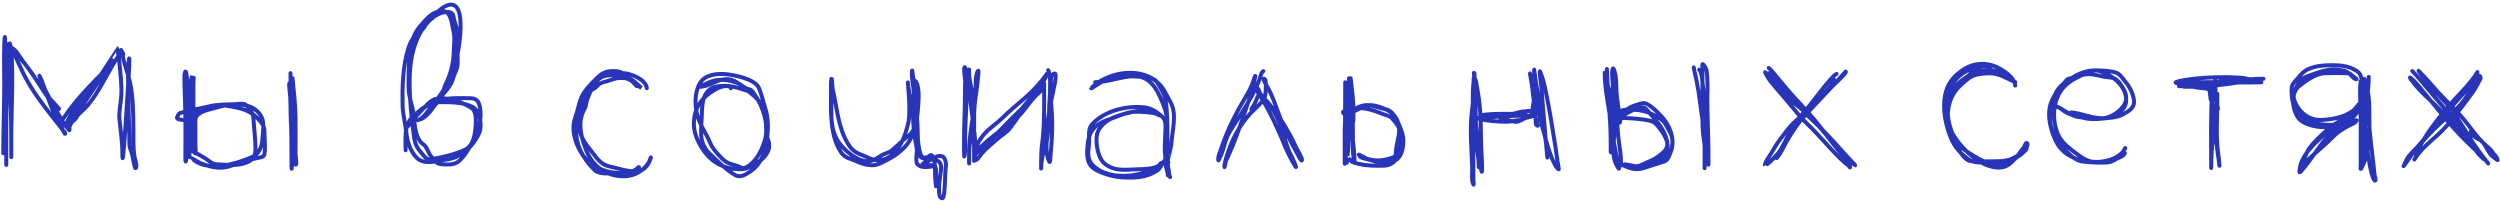
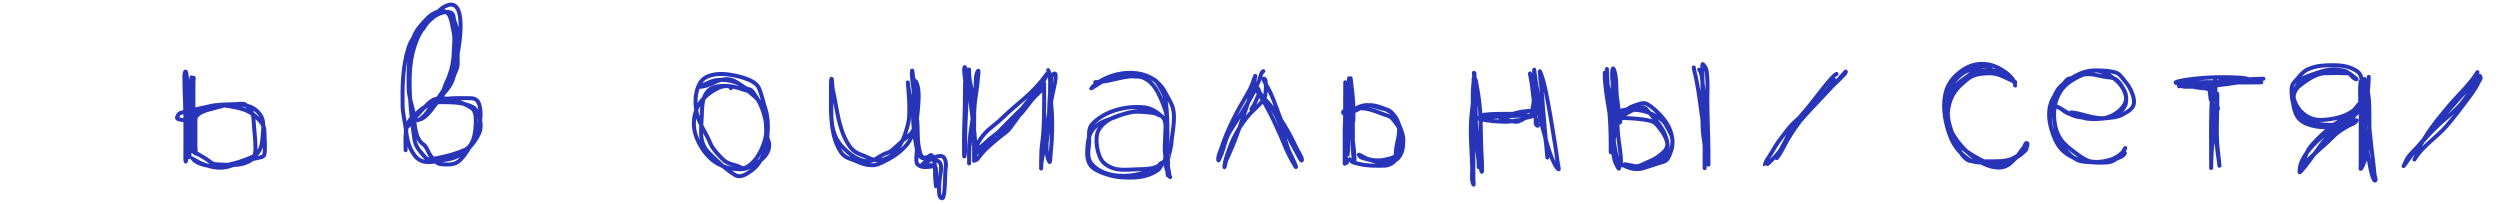
<svg xmlns="http://www.w3.org/2000/svg" width="626" height="51" viewBox="0 0 626 51" fill="none">
-   <path d="M0.818 38.37C0.818 32.37 1.069 26.382 1.069 20.382C1.069 17.317 0.951 14.229 1.069 11.165C1.434 1.684 1.57 30.136 1.57 39.623C1.57 39.632 1.57 42.341 1.57 40.849C1.57 38.296 1.57 35.744 1.57 33.191C1.57 28.003 1.701 22.975 2.211 17.82C2.415 15.75 2.624 13.179 1.835 11.207C1.673 10.803 1.996 12.06 2.071 12.488C2.336 13.995 2.298 15.49 2.378 17.013C2.72 23.516 2.823 30.103 2.823 36.616C2.823 37.289 2.823 37.962 2.823 38.635C2.823 38.777 2.823 39.447 2.823 39.345C2.823 37.8 2.823 36.254 2.823 34.709C2.823 27.317 3.377 19.711 2.809 12.335C2.8 12.209 2.54 10.697 2.378 10.859C1.91 11.326 5.181 14.736 5.524 15.133C8.142 18.164 9.966 21.672 12.514 24.726C12.569 24.792 15.772 28.174 14.616 27.204C11.844 24.879 10.166 21.468 8.142 18.544C7.13 17.082 5.977 15.742 4.995 14.256C4.528 13.549 4.028 12.735 3.325 12.223C2.822 11.858 3.067 12.392 3.185 12.641C4.109 14.591 4.956 16.584 5.914 18.516C7.978 22.682 10.967 26.517 13.85 30.156C14.457 30.922 15.08 31.681 15.66 32.467C15.894 32.784 16.329 33.836 16.329 33.442C16.329 33.224 15.914 32.807 15.813 32.662C14.806 31.202 14.035 29.617 13.349 27.984C12.279 25.438 11.455 22.797 10.467 20.229C10.268 19.712 9.493 18.07 10.063 19.602C11.332 23.01 13.382 26.216 15.089 29.418C15.639 30.449 16.364 31.407 17.08 32.328C17.677 33.095 17.223 32.147 17.47 31.548C18.337 29.449 20.678 27.933 22.093 26.216C25.361 22.246 27.195 17.371 30.21 13.226C30.544 12.766 29.703 14.275 29.583 14.423C28.317 15.985 26.61 17.377 25.184 18.795C21.843 22.116 18.807 25.35 16.148 29.251C15.882 29.64 14.945 30.428 15.41 31.047C16.183 32.078 16.499 30.999 16.955 30.184C18.783 26.913 20.467 23.651 23.123 20.967C24.399 19.677 25.784 18.511 27.147 17.319C27.729 16.809 28.445 14.537 27.968 15.147C27.417 15.852 27.11 16.773 26.659 17.542C25.529 19.471 24.136 21.233 22.886 23.083C21.958 24.456 21.032 25.848 20.185 27.274C19.707 28.079 19.398 29.366 18.668 29.989C18.235 30.357 16.781 31.703 17.512 30.267C18.116 29.081 29.096 11.949 29.138 11.973C29.587 12.222 29.841 15.086 29.89 15.62C30.154 18.534 30.575 21.518 30.335 24.447C30.186 26.271 29.733 28.121 29.917 29.961C30.194 32.731 30.641 35.41 30.641 38.203C30.641 45.262 31.909 24.141 32.34 17.096C32.353 16.875 32.47 13.464 32.27 15.022C31.89 17.992 32.145 21.109 32.145 24.099C32.145 28.032 32.396 31.957 32.396 35.892C32.396 36.652 32.561 37.185 32.841 37.869C33.369 39.158 33.725 43.191 34.108 41.851C34.3 41.181 33.759 39.813 33.663 39.164C33.31 36.787 33.418 34.388 33.398 31.994C33.367 28.212 33.346 24.138 32.507 20.424C32.005 18.2 31.078 16.088 30.697 13.838C30.463 12.454 29.823 11.778 30.892 13.56" stroke="#2835B8" stroke-linecap="round" />
  <path d="M47.432 20.326C47.432 25.366 47.432 30.406 47.432 35.447C47.432 36.653 47.432 37.86 47.432 39.066C47.432 40.477 47.423 36.245 47.446 34.834C47.528 29.913 47.934 25.012 47.934 20.09C47.934 16.459 48.184 27.347 48.184 30.977C48.184 33.191 48.184 35.405 48.184 37.618C48.184 38.389 47.836 35.837 47.794 35.669C46.41 30.049 47.537 24.133 46.667 18.474C46.484 17.287 46.187 18.212 46.179 18.962C46.149 22.172 46.372 25.373 46.416 28.582C46.456 31.464 46.43 34.347 46.43 37.229C46.43 37.848 46.306 42.301 46.681 39.568C47.45 33.952 46.604 28.024 47.808 22.484C47.98 21.697 48.26 20.929 48.379 20.131C48.612 18.579 48.435 19.984 48.435 20.758C48.435 25.241 48.435 29.724 48.435 34.207C48.435 35.465 48.29 36.77 48.686 37.98C49.17 39.464 48.936 36.728 48.936 36.393C48.936 34.269 48.903 32.141 48.936 30.017C48.947 29.329 49.203 29.004 49.73 28.582C50.759 27.759 52.199 27.466 53.447 27.148C55.01 26.75 56.617 26.169 58.237 26.104C61.135 25.988 64.19 26.602 65.546 29.418C66.25 30.879 65.788 33.6 65.672 35.14C65.55 36.756 64.884 38.516 63.305 39.234C59.424 40.998 52.534 43.031 48.658 40.18C46.629 38.689 49.529 40.604 50.468 40.96C53.197 41.995 55.434 42.464 58.237 41.378C60.374 40.549 62.466 39.961 64.711 39.512C65.099 39.434 66.051 39.301 66.173 38.76C66.527 37.186 66.228 35.272 66.228 33.664C66.228 32.299 66.204 31.657 65.31 30.546C62.815 27.445 60.45 27.087 56.538 26.452C55.368 26.262 54.002 26.222 52.849 26.522C50.291 27.187 47.504 27.541 45.01 28.346C44.749 28.43 44.441 29.091 44.328 29.362C44.108 29.889 45.345 29.961 45.678 30.044C46.436 30.234 47.787 29.094 48.407 28.736C49.795 27.935 51.19 27.2 52.723 26.703C54.596 26.096 56.805 26.166 58.752 26.104C59.295 26.087 60.976 25.788 61.467 26.202C62.525 27.093 63.397 28.247 63.472 29.71C63.6 32.227 63.973 34.68 63.973 37.201C63.973 39.483 63.15 40.294 60.938 40.96C58.866 41.584 56.129 41.206 54.004 41.127C53.115 41.094 52.218 40.167 51.512 39.721C50.434 39.039 49.314 38.434 48.184 37.869" stroke="#2835B8" stroke-linecap="round" />
-   <path d="M72.744 18.321C72.744 25.65 72.995 32.939 72.995 40.264C72.995 40.784 72.995 41.303 72.995 41.823C72.995 43.964 73.417 37.559 73.482 35.419C73.592 31.809 73.496 28.186 73.496 24.573C73.496 23.483 73.323 22.608 72.939 21.579C71.941 18.904 72.659 23.703 72.689 24.364C72.821 27.284 72.673 30.199 73.051 33.108C73.275 34.835 73.747 36.449 73.747 38.203C73.747 38.767 73.423 40.692 73.872 41.141C74.513 41.782 73.997 39.332 73.997 38.426C73.997 35.401 74.039 32.373 73.997 29.348C73.953 26.128 73.566 22.779 73.246 19.574" stroke="#2835B8" stroke-linecap="round" />
  <path d="M104.572 30.1C106.28 29.634 107.251 27.458 108.318 26.258C110.832 23.429 112.478 20.343 113.79 16.776C114.65 14.436 117.56 -0.516 112.091 1.308C110.561 1.817 109.522 3.097 108.415 4.203C106.637 5.982 105.312 7.687 104.35 10.023C102.944 13.438 102.568 16.994 102.568 20.646C102.568 25.306 103.062 29.692 103.681 34.291C103.938 36.194 104.42 37.052 105.686 38.482C106.581 39.492 106.783 40.081 108.192 39.832C110.892 39.356 113.904 38.664 116.421 37.507C118.515 36.545 118.978 33.634 119.094 31.492C119.172 30.06 119.355 27.787 117.911 26.94C115.555 25.559 113.508 24.735 110.754 24.601C108.383 24.485 107.481 25.627 105.839 27.343C104.852 28.375 103.9 29.462 102.985 30.56C102.868 30.701 102.063 31.943 102.108 31.534C102.221 30.516 103.455 29.472 104.071 28.736C105.257 27.319 106.64 26.543 108.29 25.742C111.18 24.34 114.518 24.587 117.688 24.587C119.445 24.587 119.986 25.484 120.236 27.232C120.756 30.87 119.076 34.477 117.201 37.493C116.567 38.512 115.661 39.796 114.681 40.515C113.529 41.359 111.831 41.222 110.476 41.113C109.183 41.01 108.708 39.973 107.956 39.136C107.188 38.283 106.954 36.77 105.951 36.101C103.842 34.695 103.835 30.69 103.556 28.555C103.266 26.331 102.317 24.255 102.317 21.983C102.317 20.621 102.265 19.25 102.331 17.89C102.53 13.816 102.477 9.62 105.324 6.417C106.927 4.614 108.302 2.783 110.824 2.783C113.041 2.783 113.102 6.102 113.539 7.74C113.985 9.411 113.638 11.723 113.595 13.448C113.531 15.989 112.777 18.703 111.645 20.967C111.059 22.139 110.958 24.007 110.086 24.977C108.794 26.412 107.662 27.826 106.132 29.042C105.376 29.643 105.08 30.2 106.132 29.432C107.617 28.347 108.553 26.788 109.585 25.311C110.98 23.312 112.917 21.869 113.539 19.38C113.824 18.239 114.597 17.258 114.597 16.066C114.597 13.885 114.597 11.703 114.597 9.522C114.597 8.285 114.536 7.5 114.151 6.348C113.931 5.686 113.647 5.018 113.595 4.343C113.403 1.857 109.538 3.385 108.582 4.259C108.016 4.777 107.287 5.287 106.8 5.874C106.327 6.445 106.288 7.049 105.575 7.517C103.91 8.61 102.904 10.035 102.261 12.056C100.821 16.582 100.716 21.798 100.813 26.536C100.854 28.494 101.405 30.437 101.621 32.384C101.897 34.868 102.38 37.108 103.96 39.094C105.958 41.606 109.35 40.252 111.924 39.93C115.577 39.473 118.659 36.438 120.055 33.163C120.791 31.436 120.156 27.739 118.356 26.787C116.61 25.862 114.029 25.589 112.063 25.589C110.72 25.589 109.477 25.454 108.22 25.895C106.616 26.459 104.714 27.957 103.459 29.098C101.093 31.248 101.565 34.679 101.565 37.619" stroke="#2835B8" stroke-linecap="round" />
-   <path d="M161.963 22.081C161.777 20.042 158.439 18.616 156.644 18.377C154.163 18.046 150.161 18.452 148.736 20.828C147.096 23.561 145.418 26.36 144.977 29.627C144.551 32.773 145.838 35.092 147.789 37.479C149.461 39.525 150.273 41.244 152.857 41.74C155.226 42.194 159.803 44.096 161.768 41.768C162.33 41.101 162.648 40.523 162.909 39.679C163.225 38.663 162.573 40.466 162.492 40.598C161.102 42.87 158.826 44.108 156.199 44.135C151.79 44.179 148.255 41.553 146.675 37.368C145.469 34.17 144.487 30.418 146.425 27.148C146.795 26.524 146.734 25.782 146.982 25.088C147.439 23.807 147.948 22.535 148.68 21.384C150.053 19.228 151.007 18.823 153.581 18.823C155.763 18.823 157.925 19.345 159.457 20.967C159.762 21.291 160.725 22.032 160.71 22.025C159.287 21.392 158.082 19.738 156.449 19.574C154.878 19.417 154.26 19.546 152.829 20.076C152.046 20.366 150.263 20.654 149.738 21.329C149.365 21.809 148.532 22.448 147.928 22.582C147.556 22.665 147.142 23.781 146.731 24.085C146.351 24.367 146.077 24.669 145.868 25.088C144.445 27.933 143.877 31.902 144.475 35.029C145.015 37.847 146.838 40.613 148.875 42.575C150.022 43.679 152.234 43.398 153.692 43.383C155.777 43.36 158.14 43.666 159.596 42.13C160.074 41.625 160.236 41.688 159.596 42.185C158.637 42.931 157.412 43.383 156.199 43.383C150.901 43.383 146.561 41.386 144.475 36.171C143.643 34.09 143.226 31.656 144.03 29.488C144.617 27.905 144.878 26.211 145.478 24.642C146.184 22.796 148.007 20.985 149.376 19.63C151.013 18.01 152.082 17.724 154.249 17.82C156.387 17.915 158.049 20.172 159.457 21.579" stroke="#2835B8" stroke-linecap="round" />
  <path d="M183.014 22.081C182.909 21.132 179.809 21.585 179.311 21.691C175.864 22.424 175.802 26.177 175.733 28.875C175.642 32.4 174.812 35.571 177.529 38.287C179.47 40.228 181.749 42.468 184.114 43.856C185.459 44.645 187.014 43.535 188.096 42.77C190.883 40.799 191.841 37.355 192.148 34.152C192.37 31.835 192.368 29.35 191.619 27.121C191.071 25.489 190.711 23.485 189.976 21.941C188.941 19.768 184.07 18.842 182.012 18.6C179.717 18.33 176.434 18.617 175.19 20.939C173.993 23.172 173.948 25.962 174.494 28.402C175.11 31.158 176.812 33.284 177.849 35.837C178.422 37.248 179.832 38.724 180.926 39.818C182.428 41.32 183.851 41.039 185.618 41.99C186.823 42.639 188.934 40.307 189.53 39.429C190.409 38.134 190.91 36.987 191.41 35.488C192.742 31.493 191.085 26.519 188.667 23.222C188.316 22.743 188.081 22.416 187.47 22.331C186.553 22.205 185.667 21.208 184.797 20.841C183.11 20.131 180.858 19.766 179.032 20.131C177.919 20.354 176.934 20.968 175.872 21.343C174.024 21.995 175.989 21.718 176.86 21.44C178.729 20.844 180.003 19.825 182.012 19.825C183.764 19.825 185.151 21.024 186.439 22.081C188.164 23.494 189.797 24.579 190.937 26.605C192.382 29.175 191.291 32.368 192.343 35.057C193.302 37.507 191.471 39.7 189.419 40.849C188.124 41.574 187.019 42.38 185.521 42.38C183.454 42.38 181.704 42.026 179.868 41.072C176.626 39.386 173.742 34.696 173.742 31.103C173.742 26.806 175.91 24.078 179.645 22.136C182.353 20.728 184.885 22.172 187.525 22.832" stroke="#2835B8" stroke-linecap="round" />
  <path d="M208.326 20.076C208.326 25.965 207.212 33.017 210.582 38.12C211.604 39.667 212.954 39.665 214.675 40.473C215.922 41.058 217.094 41.378 218.476 41.378C219.88 41.378 221.692 40.287 222.917 39.623C224.351 38.848 225.459 37.922 226.621 36.727C229.958 33.298 229.378 27.386 229.378 23.055C229.378 21.61 228.994 20.834 228.682 19.491C228.547 18.913 228.429 17.145 228.375 17.736C228.208 19.582 228.726 21.617 228.877 23.459C229.025 25.279 229.171 27.236 229.503 29.028C230.001 31.715 229.544 34.48 230.13 37.117C230.434 38.487 230.555 39.956 232.329 39.317C232.715 39.178 233.085 38.403 233.513 39.164C234.223 40.426 234.139 42.453 234.139 43.856C234.139 44.484 234.39 47.012 234.39 46.641C234.39 45.453 234.39 44.264 234.39 43.076C234.39 42.345 234.426 41.506 233.457 41.392C231.891 41.208 229.542 41.55 232.162 40.459C233.344 39.967 234.481 38.769 235.894 39.122C236.7 39.324 236.987 41.043 236.84 41.74C236.561 43.069 236.736 49.516 235.991 49.634C234.331 49.896 235.549 43.403 235.629 42.561C235.871 40.025 234.489 40.004 232.274 39.874C230.333 39.76 229.844 38.802 229.517 37.034C229.019 34.338 228.626 31.605 228.626 28.861C228.626 26.181 227.663 23.868 227.387 21.245C227.067 18.208 228.126 27.415 227.512 30.406C226.691 34.407 224.5 40.261 219.604 40.125C218.391 40.091 217.099 39.272 215.984 38.872C214.213 38.236 213.292 37.577 212.308 35.962C209.89 31.99 209.59 27.085 208.577 22.637C208.374 21.747 208.422 20.944 208.312 20.062C208.171 18.932 208.076 20.733 208.076 20.953C208.076 21.955 208.076 22.958 208.076 23.96C208.076 27.729 207.768 32.532 210.08 35.711C211.571 37.761 214.466 40.276 217.153 40.375C218.62 40.43 219.56 39.599 220.759 38.886C221.629 38.369 222.587 38.263 223.377 37.605C224.361 36.785 225.263 35.894 226.217 35.043C227.168 34.195 228.032 33.797 228.682 32.606C229.477 31.148 229.696 29.221 229.823 27.594C229.975 25.659 230.358 22.18 229.378 20.465C228.896 19.623 228.877 22.363 228.877 23.334C228.877 25.732 228.522 28.509 228.932 30.88C229.003 31.29 229.351 31.382 229.489 31.757C229.789 32.572 229.628 33.611 229.628 34.458C229.628 35.349 229.628 36.24 229.628 37.131C229.628 37.812 229.2 40.533 229.684 41.072C230.834 42.349 232.751 41.628 234.139 41.628" stroke="#2835B8" stroke-linecap="round" />
  <path d="M241.658 20.577C241.658 24.626 241.565 28.642 241.421 32.676C241.356 34.505 241.407 36.344 241.407 38.175C241.407 38.329 241.443 39.388 241.463 39.289C241.832 37.445 241.64 35.447 241.672 33.581C241.742 29.542 242.212 25.421 241.853 21.384C241.741 20.123 241.435 18.773 241.435 17.514C241.435 14.087 243.506 24.129 243.649 27.552C243.786 30.83 243.077 33.824 242.716 37.034C242.625 37.844 242.66 38.67 242.66 39.484C242.66 39.606 242.66 41.571 242.66 40.765C242.66 37.77 242.727 34.789 243.217 31.827C243.664 29.131 243.918 26.442 244.276 23.737C244.49 22.113 243.99 19.206 244.86 17.792C245.191 17.255 244.905 19.056 244.86 19.686C244.708 21.852 244.29 23.987 244.067 26.146C243.779 28.93 243.914 31.76 243.914 34.556C243.914 36.407 243.914 41.963 243.914 40.111C243.914 37.275 243.914 34.44 243.914 31.604C243.914 28.478 244.123 25.218 243.301 22.164C242.895 20.655 242.66 19.576 242.66 17.973C242.66 15.97 242.658 19.925 242.66 20.131C242.707 24.645 243.511 29.091 244.025 33.567C244.232 35.37 244.164 37.184 244.164 38.997C244.164 41.055 244.739 39.761 245.751 38.538C246.998 37.032 248.367 36.023 249.789 34.751C250.853 33.799 252.022 33.251 252.936 32.049C255.176 29.104 257.196 25.977 259.187 22.86C259.396 22.534 262.222 18.585 261.345 19.992C259.458 23.021 256.882 25.817 254.718 28.666C253.854 29.803 253.065 31.12 251.919 31.98C250.598 32.971 249.144 33.877 247.784 34.862C246.604 35.717 245.65 37.163 244.61 38.203C243.207 39.606 247.581 35.569 248.954 34.138C251.742 31.232 254.586 28.365 257.53 25.617C258.847 24.388 259.614 22.945 260.649 21.496C261.267 20.631 262.651 17.757 262.041 18.628C260.495 20.837 258.488 22.955 256.444 24.698C254.579 26.289 252.68 27.879 250.931 29.599C249.533 30.973 247.845 32.017 246.545 33.469C245.905 34.185 244.981 35.379 244.721 36.31C244.663 36.517 244.102 37.652 244.359 37.549C245.508 37.09 246.699 35.721 247.603 34.973C249.954 33.028 252.55 31.313 254.829 29.293C256.515 27.798 257.654 25.688 259.243 24.099C260.102 23.24 260.844 22.692 261.401 21.579C261.485 21.412 261.456 21.202 261.456 21.022C261.456 20.526 261.456 22.016 261.456 22.512C261.456 27.019 261.538 31.895 260.9 36.365C260.633 38.232 260.705 43.904 260.705 42.018C260.705 40.024 261.38 37.978 261.582 35.99C262.111 30.775 263.064 25.849 264.158 20.744C264.269 20.222 264.417 19.082 264.297 18.6C264.144 17.989 263.226 18.933 263.211 19.324C263.115 21.824 262.793 24.32 262.723 26.828C262.653 29.373 262.734 31.801 262.264 34.305C261.939 36.04 261.865 38.939 262.765 40.515C262.963 40.861 262.982 39.742 263.016 39.345C263.2 37.188 263.404 35.037 263.447 32.871C263.506 29.926 263.404 27.108 263.016 24.197C262.747 22.178 263.32 19.292 262.459 17.57" stroke="#2835B8" stroke-linecap="round" />
  <path d="M274.238 20.577C277.589 20.577 280.809 19.073 284.151 19.073C288.646 19.073 290.363 23.671 291.669 27.232C292.366 29.131 292.282 31.419 292.282 33.414C292.282 35.55 291.781 37.623 291.781 39.721C291.781 40.145 291.601 41.139 292.031 41.461C292.034 41.463 293.255 36.841 293.284 36.254C293.441 33.116 294.799 28.666 293.159 25.715C291.886 23.424 291.334 21.72 289.275 20.159C284.827 16.79 277.379 18.153 273.486 21.83C272.113 23.127 276.673 19.642 278.512 19.212C280.138 18.833 281.575 18.828 283.218 19.073C284.693 19.293 288.766 18.986 289.72 20.577C290.598 22.04 291.529 23.354 291.836 25.06C292.101 26.53 292.193 28.095 292.268 29.599C292.403 32.307 292.282 35.045 292.282 37.758C292.282 39.132 292.282 40.505 292.282 41.879C292.282 42.687 292.112 40.266 291.906 39.484C291.441 37.717 291.781 35.467 291.781 33.637C291.781 32.086 292.197 30.305 291.001 29.195C289.857 28.133 288.256 27.081 286.657 26.898C282.136 26.381 276.541 27.694 273.416 31.186C272.348 32.38 272.803 34.281 272.72 35.739C272.605 37.752 272.012 39.493 273.43 41.127C275.965 44.048 280.821 44.428 284.318 43.759C286.044 43.428 288.091 42.921 289.595 42.018C290.025 41.76 290.515 41.405 290.723 40.932C290.927 40.467 290.276 41.363 290.138 41.461C288.932 42.318 286.522 42.358 285.07 42.38C283.223 42.409 280.961 42.727 279.166 42.255C278.084 41.97 276.988 41.413 276.243 40.626C274.734 39.033 273.98 34.496 275.101 32.551C276.854 29.508 280.503 28.734 283.719 27.984C285.276 27.621 289.201 27.451 290.472 28.903C290.611 29.062 289.76 28.617 289.748 28.61C289.145 28.282 288.332 28.223 287.66 28.151C286.215 27.997 284.408 27.859 282.954 28.123C281.539 28.38 279.858 29.128 278.484 29.613C277.502 29.96 276.532 30.266 275.63 30.769C272.797 32.349 272.377 34.694 272.247 37.688C272.168 39.496 272.41 41.276 274.071 42.325C275.759 43.391 278.705 44.263 280.698 44.385C284.056 44.591 287.012 44.553 289.873 42.645C290.886 41.97 291.954 38.313 292.533 40.626" stroke="#2835B8" stroke-linecap="round" />
  <path d="M316.341 17.82C315.766 18.075 315.532 19.552 315.324 20.048C314.902 21.055 314.421 22.105 313.932 23.083C312.206 26.535 309.989 29.597 307.987 32.885C306.876 34.708 306.649 36.431 305.94 38.37C305.889 38.509 305.107 40.329 305.077 40.194C304.876 39.29 305.55 37.968 305.815 37.145C307.353 32.361 309.727 27.892 312.303 23.598C312.995 22.445 313.669 20.982 314.029 19.686C314.093 19.458 314.38 18.813 314.336 19.045C313.681 22.462 312.46 25.895 311.328 29.181C310.181 32.513 308.991 36.003 307.513 39.122C307.173 39.84 306.893 40.323 306.803 41.127C306.776 41.371 306.481 42.426 306.595 41.517C306.793 39.932 307.415 38.392 307.945 36.895C308.987 33.951 310.761 31.103 312.776 28.736C313.852 27.472 316.624 25.413 316.842 23.779C316.907 23.289 317.165 20.183 316.717 19.825C315.951 19.213 316.815 20.858 316.953 21.078C318.531 23.583 319.472 26.629 320.517 29.39C321.639 32.351 323.004 35.196 324.555 37.953C324.967 38.684 326.003 40.853 326.003 40.013C326.003 39.307 324.921 37.715 324.611 37.034C322.82 33.103 320.398 29.026 317.566 25.728C316.914 24.97 316.142 24.246 315.575 23.431C315.28 23.007 315.035 21.723 314.726 22.136C314.435 22.524 315.338 23.651 315.505 23.918C318.109 28.084 320.131 32.554 321.965 37.103C322.596 38.668 325.027 43.1 324.444 41.517C324.018 40.362 323.434 39.234 322.912 38.12C322.056 36.292 321.71 34.316 320.991 32.439C319.955 29.737 319.051 27.114 316.689 25.297C316.08 24.828 315.465 22.735 314.893 24.28C314.53 25.26 313.926 26.553 313.333 27.343" stroke="#2835B8" stroke-linecap="round" />
  <path d="M337.8 19.599C337.8 23.938 336.729 28.235 336.713 32.589C336.703 34.985 336.713 37.382 336.713 39.778C336.713 45.934 336.849 27.469 336.849 21.314C336.849 17.714 336.849 28.513 336.849 32.113C336.849 33.814 336.792 35.492 336.72 37.188C336.7 37.663 336.674 38.176 336.773 38.646C336.884 39.171 337.101 39.641 337.226 40.126C337.277 40.324 337.256 40.543 337.256 40.745C337.256 40.751 337.386 39.297 337.407 39.114C337.865 35.125 337.8 31.162 337.8 27.151C337.8 24.948 337.936 22.753 337.936 20.551C337.936 16.604 337.859 28.468 338.344 32.385C338.638 34.759 339.11 37.233 339.159 39.627C339.166 39.929 339.159 40.232 339.159 40.534C339.159 41.627 338.752 38.372 338.752 37.279C338.752 32.087 338.86 26.845 338.314 21.684C338.242 21.012 338.133 18.988 338.208 19.66C338.45 21.838 338.772 24.033 338.865 26.223C338.923 27.589 338.888 28.963 338.888 30.331C338.888 30.347 338.801 29.441 338.721 29.115C338.316 27.449 339.901 26.787 341.312 26.434C342.981 26.017 344.558 26.839 346.168 27.189C347.039 27.379 347.664 27.451 348.335 28.035C349.296 28.871 349.983 30.355 350.442 31.517C350.941 32.779 351.405 33.828 351.394 35.187C351.381 36.656 351.182 38.413 350.14 39.552C349.397 40.363 348.518 40.482 347.489 40.602C346.04 40.77 344.676 40.62 343.305 40.126C342.899 39.979 340.623 39.55 340.519 39.174C340.405 38.764 339.851 38.524 340.745 38.933C341.352 39.209 341.913 39.645 342.558 39.824C344.609 40.394 346.097 40.233 348.154 39.658C350.014 39.137 350.407 37.928 350.684 36.153C350.81 35.344 350.744 34.416 350.714 33.601C350.658 32.064 349.575 30.802 348.622 29.681C348.087 29.052 347.184 28.887 346.447 28.616C345.301 28.195 344.155 27.729 342.973 27.416C341.692 27.077 340.251 26.963 338.948 27.227C338.628 27.292 336.321 27.642 336.305 28.058C336.249 29.464 340.447 27.179 340.685 27.076C341.567 26.695 342.526 26.238 343.509 26.351C345.094 26.533 346.902 27.159 348.207 28.103C350.312 29.626 350.643 31.857 350.148 34.394C349.859 35.873 349.491 37.212 349.491 38.736C349.491 39.291 349.577 39.88 349.189 40.337C348.605 41.025 347.542 41.467 346.666 41.485C344.486 41.53 342.33 41.549 340.202 41.017C339.734 40.9 338.743 40.762 338.359 40.33C338.243 40.199 337.851 39.854 337.936 39.854" stroke="#2835B8" stroke-linecap="round" />
  <path d="M292.421 41.021C292.435 41.699 292.568 42.338 292.699 43.001C292.748 43.249 292.749 44.047 292.972 44.225C293.023 44.266 293.046 44.428 292.966 44.314C292.683 43.91 292.536 43.424 292.399 42.957C292.346 42.775 291.858 41.45 291.971 41.789C292.183 42.427 292.421 43.244 292.421 43.924" stroke="#2835B8" stroke-linecap="round" />
  <path d="M369.066 18.24C369.467 21.701 368.816 25.201 368.484 28.639C368.053 33.102 368.494 37.523 368.643 41.984C368.682 43.163 368.383 45.09 368.93 46.183C369.103 46.529 368.93 45.407 368.93 45.02C368.93 43.68 368.93 42.341 368.93 41.002C368.93 35.016 368.697 29.019 368.801 23.036C368.816 22.171 368.904 21.32 368.99 20.46C369.022 20.142 368.876 19.363 369.156 19.516C369.552 19.732 369.649 20.703 369.707 21.019C370.142 23.363 370.503 25.745 370.644 28.126C370.833 31.326 370.794 34.549 370.938 37.755C371.011 39.374 371.13 40.996 371.105 42.618C371.073 44.641 370.219 38.662 369.987 36.652C369.533 32.725 369.487 28.802 369.473 24.856C369.467 23.071 369.269 21.316 369.209 19.539C369.201 19.314 369.202 17.57 369.202 18.663C369.202 21.797 369.202 24.931 369.202 28.065C369.202 31.084 369.442 33.911 369.798 36.894C369.983 38.448 370.289 40.052 370.289 41.621C370.289 42.901 370.308 39.06 370.41 37.785C370.642 34.878 370.734 32.008 370.833 29.1C370.859 28.322 378.647 28.547 379.344 28.503C379.814 28.474 380.333 28.492 380.801 28.42C381.519 28.31 382.144 27.871 382.848 27.763C383.126 27.72 381.964 27.887 381.798 27.892C381.064 27.914 380.394 28.1 379.684 28.284C378.069 28.704 376.468 29.054 374.805 29.221C373.239 29.378 371.653 29.523 370.078 29.523C369.312 29.523 370.687 29.84 370.757 29.855C372.949 30.317 375.098 30.474 377.335 30.474C378.478 30.474 379.552 30.067 380.666 30.067C380.867 30.067 380.968 29.95 381.141 29.855C381.678 29.561 382.311 29.482 382.893 29.319C383.425 29.17 384.525 28.979 383.362 28.979C380.745 28.979 378.197 28.828 375.651 29.523C375.58 29.542 375.799 29.533 375.87 29.553C376.627 29.762 377.359 30.046 378.12 30.24C378.763 30.404 379.58 30.621 380.243 30.391C381.159 30.074 381.942 29.467 382.825 29.07C383.156 28.921 383.435 28.815 383.505 28.45C384.077 25.477 384.675 22.463 384.26 19.403C384.192 18.9 384.155 18.433 384.155 17.923C384.155 17.825 384.114 17.096 384.17 17.583C384.573 21.112 385.35 24.651 385.929 28.156C386.506 31.641 387.148 35.118 387.409 38.646C387.707 42.668 386.669 30.612 386.33 26.593C386.13 24.227 386.033 21.813 385.68 19.463C385.628 19.116 385.555 17.716 385.605 17.832C386.646 20.274 387.102 23.078 387.606 25.664C388.335 29.4 388.875 33.191 389.509 36.946C389.771 38.501 389.911 40.09 390.211 41.636C390.222 41.69 390.388 42.477 390.279 42.407C389.74 42.058 389.338 41.201 389.071 40.654C388.027 38.518 387.407 36.101 386.752 33.827C385.978 31.137 385.317 28.375 384.864 25.611C384.658 24.352 384.522 23.091 384.049 21.895C383.846 21.384 383.579 20.89 383.445 20.355C383.337 19.925 383.329 19.494 383.271 19.056C383.167 18.267 383.003 18.071 383.203 19.01C383.642 21.075 383.828 23.287 384.071 25.384C384.283 27.209 384.562 29.065 384.562 30.905C384.562 31.448 385.413 31.74 384.97 31.214C384.716 30.913 384.902 30.373 385.106 30.067" stroke="#2835B8" stroke-linecap="round" />
  <path d="M402.37 17.288C402.528 23.378 403.321 29.451 403.321 35.549C403.321 36.324 403.307 37.101 403.321 37.875C403.34 38.828 403.703 36.939 403.714 36.871C404.07 34.609 403.938 32.21 403.971 29.93C404.012 27.078 404.069 24.214 403.865 21.366C403.776 20.114 403.542 18.682 403.759 17.424C403.862 16.831 404.082 17.262 404.205 17.613C404.748 19.157 404.694 20.983 404.756 22.59C404.915 26.698 404.81 30.824 405.3 34.915C405.531 36.843 405.904 38.752 405.904 40.7C405.904 41.245 405.762 42.12 405.361 41.062C404.85 39.718 404.281 38.227 404.077 36.795C403.582 33.331 404.191 29.803 403.593 26.351C403.385 25.145 403.421 23.888 403.027 22.726C402.641 21.588 402.301 20.436 402.023 19.267C401.941 18.926 401.826 17.881 401.826 18.232C401.826 21.281 402.365 24.427 402.868 27.423C403.59 31.713 404.048 36.15 405.058 40.383C405.109 40.596 405.707 42.935 405.194 42.051C404.665 41.14 404.263 40.343 404.107 39.31C403.894 37.899 403.839 36.661 404.069 35.255C404.592 32.058 404.137 28.766 404.137 25.55C404.137 24.161 404.137 22.771 404.137 21.382C404.137 20.73 404.174 20.249 404.469 21.291C404.755 22.297 404.772 23.393 404.9 24.425C405.109 26.121 405.376 27.811 405.572 29.508C405.616 29.886 405.632 31.029 405.632 30.648C405.632 30.338 405.757 30.042 405.844 29.749C406.427 27.772 407.701 26.939 409.567 26.328C410.357 26.069 411.581 25.569 412.384 26.018C413.857 26.844 415.055 28.055 416.175 29.296C418.081 31.407 419.299 34.46 418.592 37.354C418.211 38.911 416.694 39.672 415.39 40.367C413.915 41.154 412.359 41.94 410.647 41.885C409.148 41.838 407.22 41.855 405.829 41.183C405.518 41.033 404.887 40.745 404.703 40.45C404.439 40.027 405.592 40.905 406.025 41.153C407.704 42.112 409.66 42.718 411.568 42.082C412.888 41.642 414.22 41.242 415.541 40.805C416.231 40.577 417.115 40.471 417.542 39.809C418.347 38.561 418.81 36.67 418.788 35.187C418.767 33.791 417.735 32.425 417.119 31.23C416.499 30.026 415.028 29.27 413.879 28.662C412.588 27.978 410.917 27.584 409.469 27.499C408.125 27.42 406.598 27.242 405.444 28.012C405.005 28.305 404.379 28.78 404.409 29.387C404.442 30.05 405.794 29.188 405.965 29.115C407.216 28.579 408.291 27.713 409.597 27.302C410.113 27.14 411.162 26.814 411.689 26.955C411.985 27.034 412.216 27.329 412.407 27.544C413.215 28.456 413.991 29.398 414.785 30.323C415.777 31.477 416.596 32.743 417.104 34.19C417.756 36.046 417.929 38.066 416.281 39.416C413.88 41.383 411.093 42.252 407.989 41.817C407.644 41.769 407.045 41.545 406.811 41.243C406.617 40.995 407.442 41.246 407.755 41.289C408.27 41.359 408.764 41.495 409.272 41.591C410.26 41.776 411.246 41.199 412.104 40.805C413.23 40.289 414.267 39.923 415.246 39.159C416.539 38.15 417.912 37.241 417.368 35.338C417.079 34.324 416.415 33.2 415.752 32.377C415.217 31.713 414.632 30.815 413.826 30.467C411.592 29.5 404.149 29.523 406.584 29.523" stroke="#2835B8" stroke-linecap="round" />
  <path d="M424.12 16.881C424.225 17.831 424.538 18.767 424.724 19.705C425.125 21.733 425.477 23.784 425.721 25.837C426.174 29.662 426.905 33.44 427.382 37.256C427.501 38.205 427.79 39.177 427.79 40.133C427.79 40.43 427.79 40.727 427.79 41.025C427.79 42.104 427.799 38.864 427.79 37.785C427.752 33.377 427.518 28.98 427.518 24.569C427.518 22.98 427.62 21.352 427.51 19.765C427.453 18.927 427.453 17.338 426.906 16.669C426.848 16.597 426.388 15.936 426.317 16.065C426.208 16.266 426.295 16.877 426.295 17.062C426.295 18.049 426.295 19.035 426.295 20.022C426.295 22.6 426.295 25.178 426.295 27.756C426.295 30.082 426.237 32.505 426.634 34.802C426.994 36.878 426.838 39.063 426.838 41.168C426.838 45.898 426.838 31.708 426.838 26.978C426.838 24.581 426.515 22.368 426.234 20C426.129 19.11 426.021 18.147 425.479 17.424" stroke="#2835B8" stroke-linecap="round" />
-   <path d="M442.879 17.017C443.421 17.423 443.833 18.001 444.269 18.512C445.285 19.703 446.287 20.904 447.289 22.107C449.436 24.683 451.837 27.026 454.003 29.583C456.891 32.993 459.297 36.754 462.378 39.982C462.683 40.302 462.855 40.622 463.118 40.979C464.335 42.63 460.717 37.645 459.342 36.123C457.232 33.788 455.279 31.233 453.037 29.024C451.462 27.473 449.634 26.201 447.969 24.75C446.647 23.598 445.387 22.575 444.578 21.019C444.383 20.644 443.91 20.314 443.8 19.947C443.694 19.588 443.552 19.24 443.423 18.89C443.361 18.723 442.859 17.788 443.34 18.3C447.121 22.334 450.377 26.938 454.449 30.686C457.333 33.34 459.858 36.28 462.484 39.174C462.957 39.695 463.445 40.227 463.934 40.73C464.124 40.926 464.336 41.093 464.493 41.319C464.746 41.683 463.873 40.685 463.572 40.36C461.067 37.65 458.588 34.918 456.08 32.211C453.888 29.846 451.565 27.618 449.464 25.173C447.274 22.623 444.392 20.817 442.26 18.27C441.698 17.599 442.201 18.551 442.335 18.799C442.997 20.019 443.694 20.82 444.593 21.873C445.955 23.465 447.336 25.008 448.649 26.638C449.877 28.162 451.179 29.725 452.598 31.078C455.398 33.748 457.8 36.719 460.551 39.446C461.035 39.926 461.536 40.384 462.046 40.836C462.304 41.065 462.811 41.322 462.99 41.621C463.047 41.717 463.27 42.026 463.27 41.893" stroke="#2835B8" stroke-linecap="round" />
  <path d="M459.871 18.512C459.242 18.826 458.683 19.539 458.225 20.052C456.344 22.162 454.698 24.508 452.901 26.691C451.524 28.363 449.955 29.967 448.861 31.849C447.875 33.541 447.097 35.351 446.112 37.044C445.799 37.581 445.546 38.125 445.258 38.668C445.171 38.832 444.961 38.922 444.926 39.114C444.906 39.223 444.819 39.67 444.896 39.582C445.937 38.381 446.587 36.805 447.358 35.436C448.753 32.955 450.416 30.666 452.199 28.45C453.47 26.87 454.748 25.247 456.262 23.889C458.217 22.133 460.137 20.446 461.91 18.512C462.077 18.33 462.182 18.173 462.182 17.923C462.182 17.805 462.019 18.092 461.941 18.179C461.34 18.849 460.723 19.504 460.121 20.173C456.884 23.769 453.426 27.184 450.265 30.844C449.626 31.585 448.911 32.338 448.377 33.163C447.934 33.848 447.789 34.687 447.365 35.398C446.231 37.299 444.826 38.952 443.242 40.496C443.157 40.578 441.969 41.606 441.958 41.56C441.77 40.769 443.154 39.008 443.499 38.404C444.258 37.073 445.053 35.755 446.006 34.552C446.991 33.309 447.823 32.07 448.959 30.935C450.782 29.112 452.861 27.657 454.615 25.754C455.157 25.166 459.62 20.299 459.328 20.007" stroke="#2835B8" stroke-linecap="round" />
  <path d="M504.604 21.419C504.434 19.374 501.741 17.641 500.139 16.863C497.411 15.537 494.231 15.73 491.744 17.348C489.349 18.907 487.701 20.775 487.087 23.662C486.35 27.129 487.133 31.111 488.421 34.349C489.358 36.707 491.004 38.636 493.118 40.027C494.73 41.087 497.53 40.556 499.311 40.492C501.862 40.399 505.767 39.919 507.17 37.4C507.332 37.111 507.696 36.492 507.696 36.148C507.696 35.708 507.29 35.705 507.15 36.087C505.249 41.271 500.319 42.361 495.704 39.865C493.626 38.741 491.92 37.654 490.158 36.107C488.439 34.597 487.735 33.312 487.694 30.976C487.651 28.546 487.716 26.411 488.785 24.177C489.711 22.24 491.296 20.935 492.926 19.631C494.226 18.591 496.301 18.396 497.887 18.348C500.352 18.274 501.883 19.336 503.998 20.288C505.594 21.006 503.764 20.162 503.21 19.742C501.632 18.544 500.461 17.631 498.382 17.6C497.002 17.58 495.489 17.491 494.159 17.924C493.578 18.113 493.21 18.758 492.704 19.096C491.123 20.149 489.404 21.364 488.694 23.187C487.611 25.965 487.394 28.664 488.249 31.572C488.852 33.62 489.657 35.631 490.563 37.562C491.004 38.504 492.316 40.289 493.492 40.33C496.235 40.425 499.044 40.447 501.786 40.32C503.105 40.258 504.602 39.356 505.705 38.673C506.37 38.262 507.514 37.775 507.514 36.875C507.514 35.388 505.4 38.813 505.109 39.138C503.574 40.855 502.396 42.188 499.917 41.936C496.977 41.637 494.666 39.979 492.573 38.017C488.171 33.89 485.521 28.06 488.279 22.187C489.59 19.398 491.751 17.726 494.725 16.913C495.839 16.609 497.494 16.127 498.422 17.055" stroke="#2835B8" stroke-linecap="round" />
  <path d="M518.606 28.147C521.237 28.366 523.668 29.602 526.344 29.602C527.933 29.602 530.145 29.443 531.557 28.652C533.245 27.707 534.697 26.951 534.295 24.763C534.033 23.338 533.286 21.744 532.345 20.651C531.761 19.974 530.882 18.57 530.001 18.247C528.471 17.686 526.446 17.663 524.839 17.631C522.462 17.583 520.578 18.372 518.606 19.641C517.286 20.491 515.898 21.377 515.07 22.752C513.724 24.991 513.237 27.624 513.353 30.208C513.486 33.177 515.62 35.898 517.596 38.007C518.72 39.205 519.98 40.319 521.677 40.471C523.611 40.645 525.861 40.844 527.799 40.653C529.808 40.456 531.221 38.728 532.133 37.107C532.291 36.825 531.806 37.819 531.668 37.966C530.997 38.682 530.021 39.364 529.112 39.744C526.634 40.78 523.071 40.826 520.586 40.007C517.366 38.946 515.521 37.346 514.323 34.279C513.23 31.481 512.502 28.213 513.737 25.318C514.482 23.572 515.815 22.039 517.01 20.591C517.623 19.848 517.745 19.694 518.566 19.58C519.613 19.436 520.589 18.948 521.616 18.712C523.375 18.308 525.071 18.85 526.789 19.197C527.89 19.419 529.077 19.276 530.001 20.005C530.809 20.641 531.183 21.384 531.698 22.227C532.829 24.078 532.572 25.819 531.062 27.329C528.737 29.653 526.059 30.002 522.849 29.743C521.799 29.658 520.855 29.134 519.818 28.955C518.922 28.8 518.314 28.605 517.495 28.218C516.647 27.817 515.886 26.892 514.969 26.692C514.378 26.564 515.538 26.883 515.727 26.995C517.547 28.079 518.898 29.197 521.071 29.379C523.667 29.598 527.108 30.226 529.516 28.955C530.799 28.278 532.26 27.003 532.385 25.48C532.649 22.28 529.931 19.569 527.152 18.328C525.575 17.623 524.522 17.328 522.91 18.085C520.143 19.385 517.506 20.35 515.838 23.055C513.945 26.126 513.911 30.469 515.353 33.713C516.057 35.298 517.395 36.531 518.747 37.562C520.089 38.584 522.185 40.333 523.96 40.502C525.902 40.687 528.07 40.577 529.86 39.785C530.55 39.479 531.794 39.133 532.062 38.33" stroke="#2835B8" stroke-linecap="round" />
  <path d="M553.983 22.646C553.504 28.554 553.675 34.494 553.675 40.419C553.675 40.641 553.675 42.486 553.675 41.977C553.675 40.716 553.724 39.468 553.795 38.21C553.932 35.779 554.309 33.386 554.566 30.967C554.76 29.131 554.812 27.274 555.131 25.454C555.245 24.802 555.216 24.144 555.216 23.485C555.216 23.169 555.216 24.927 555.216 24.94C555.216 29.442 554.818 34.123 555.447 38.595C555.56 39.395 555.678 40.137 555.678 40.949C555.678 41.392 555.845 41.917 555.713 41.078C555.203 37.833 554.864 34.584 554.523 31.318C554.287 29.06 553.983 26.803 553.983 24.529C553.983 23.659 554.137 22.811 554.137 21.944C554.137 20.486 554.896 24.761 555.182 26.19C555.258 26.57 555.533 28.133 555.302 26.841C555.11 25.768 554.867 24.712 554.788 23.622C554.694 22.316 554.754 20.992 554.754 19.684C554.754 18.721 554.484 21.398 554.437 21.653C554.234 22.755 554.086 23.893 553.829 24.983C553.741 25.357 553.537 24.875 553.53 24.743C553.47 23.736 553.213 22.656 553.213 21.661C553.213 21.454 553.374 22.043 553.427 22.243C553.522 22.604 553.181 22.407 552.99 22.337C552.356 22.107 551.72 22.068 551.047 22.029C550.025 21.971 549.046 21.619 548.042 21.567C547.255 21.527 544.893 21.619 545.679 21.567C550.704 21.232 555.66 20.66 560.712 20.642C561.654 20.639 562.596 20.642 563.538 20.642C563.763 20.642 564.035 20.642 563.589 20.642C558.64 20.642 553.663 20.471 548.718 20.651C547.549 20.694 546.15 21.047 544.986 20.788C543.913 20.549 547.064 20.015 548.153 19.872C552.303 19.326 556.69 19.197 560.884 19.444C561.153 19.46 563.814 19.764 563.212 20.026C562.361 20.396 561.261 20.503 560.37 20.651C558.575 20.948 556.768 21.185 554.959 21.379C552.272 21.666 549.593 21.721 546.895 21.721C545.048 21.721 550.512 20.886 552.357 20.797C556.77 20.584 561.192 20.642 565.609 20.642C568.758 20.642 559.332 20.026 556.184 20.026C555.646 20.026 556.243 20.026 556.406 20.026C557.277 20.026 558.147 20.026 559.017 20.026C561.608 20.026 564.181 19.718 566.774 19.718" stroke="#2835B8" stroke-linecap="round" />
  <path d="M593.124 19.256C593.124 22.434 592.509 25.506 592.388 28.673C592.249 32.308 591.766 35.925 591.737 39.562C591.693 45.224 590.967 28.256 590.967 22.594C590.967 21.921 591.001 21.259 591.087 20.591C591.099 20.5 591.111 20.226 591.121 20.317C591.168 20.737 591.121 21.242 591.121 21.653C591.121 26.29 591.121 30.927 591.121 35.564C591.121 37.514 591.121 39.463 591.121 41.412C591.121 41.802 590.931 42.808 591.344 42.028C593.692 37.592 593.278 32.199 593.278 27.354C593.278 24.912 593.042 22.879 592.277 20.582C592.191 20.326 592.034 19.533 592.046 19.803C592.116 21.488 592.402 23.171 592.576 24.846C593.149 30.356 593.628 35.864 594.34 41.36C594.46 42.284 594.466 43.24 594.665 44.151C594.715 44.379 594.951 44.941 594.785 45.17C594.51 45.549 593.993 43.906 593.98 43.86C593.535 42.217 593.219 40.578 592.97 38.895C592.5 35.71 592.287 32.531 592.046 29.323C591.836 26.535 592 23.669 591.703 20.899C591.642 20.324 591.301 19.576 591.121 19.016C590.871 18.238 590.334 17.873 589.64 17.483C587.86 16.485 585.931 16.328 583.93 16.328C581.818 16.328 579.922 16.465 577.971 17.321C576.835 17.819 576.108 18.681 575.334 19.632C574.974 20.076 574.265 20.696 574.033 21.242C573.669 22.1 573.83 23.374 573.896 24.272C574.001 25.697 574.61 26.904 575.369 28.091C576.965 30.585 580.593 31.244 583.313 31.275C584.763 31.292 585.748 30.932 586.943 30.128C587.663 29.644 588.307 29.088 588.998 28.57C589.417 28.256 589.866 27.987 590.265 27.645C590.386 27.542 590.675 27.177 590.625 27.329C590.115 28.856 588.46 29.964 587.123 30.668C585.713 31.41 584.514 31.67 582.92 31.806C580.687 31.997 576.699 31.426 575.317 29.272C573.909 27.077 573.553 23.283 575.745 21.533C577.417 20.199 579.897 18.388 582.183 18.331C584.055 18.284 585.963 18.255 587.834 18.34C588.403 18.365 588.617 18.55 589.015 18.93C589.34 19.241 590.45 19.935 590.008 19.846C589.139 19.672 588.511 18.448 587.722 18.023C586.904 17.582 585.644 17.462 584.726 17.415C582.521 17.302 580.4 18.142 578.365 18.879C577.134 19.324 576.408 19.534 575.677 20.625C574.977 21.669 574.013 23.6 574.427 24.889C575.457 28.099 578.185 30.245 581.593 30.025C584.831 29.817 587.812 29.14 590.239 26.892C590.473 26.676 590.674 26.404 590.659 26.07C590.655 25.988 590.006 26.888 589.94 26.969C587.972 29.39 584.955 30.517 582.68 32.577C581.179 33.935 579.476 35.459 578.279 37.097C577.338 38.385 577.136 39.918 576.362 41.258C575.607 42.564 577.174 40.75 577.475 40.453C579.705 38.243 582.213 36.31 584.401 34.066C585.516 32.922 586.797 32.219 588.176 31.447C588.717 31.144 589.863 30.828 590.094 30.137C590.155 29.953 589.094 30.327 589.032 30.351C587.874 30.792 586.699 31.194 585.548 31.652C583.564 32.441 582.126 33.568 580.574 35.008C578.749 36.701 576.041 39.608 575.865 42.336C575.843 42.684 575.526 43.629 576.208 42.85C577.719 41.123 579.061 39.177 580.403 37.319C581.133 36.308 581.993 35.003 582.971 34.22C583.783 33.571 584.813 33.129 585.693 32.577C586.407 32.129 587.117 31.547 587.919 31.267C587.996 31.24 589.892 30.343 589.863 30.299C589.848 30.278 589.169 30.667 589.118 30.693C588.854 30.828 588.646 30.967 588.347 30.967" stroke="#2835B8" stroke-linecap="round" />
-   <path d="M604.035 17.793C605.429 19.186 606.646 20.681 607.895 22.204C610.081 24.871 612.437 27.388 614.497 30.155C616.594 32.973 618.526 35.926 620.715 38.673C620.772 38.745 621.903 39.787 621.868 39.834C621.867 39.836 618.991 36.43 618.879 36.293C616.379 33.245 613.676 30.325 610.956 27.471C608.718 25.122 606.111 23.142 604.18 20.506C603.979 20.231 603.665 19.925 603.513 19.621C603.449 19.494 603.382 19.306 603.6 19.476C604.428 20.124 605.143 20.953 605.813 21.754C609.258 25.874 612.538 30.172 616.253 34.059C617.979 35.865 619.831 37.506 621.593 39.268C622.026 39.702 622.45 40.133 622.819 40.625C623.993 42.191 620.382 37.552 619.329 35.902C616.769 31.888 614.528 27.763 611.145 24.38C609.4 22.635 607.857 20.631 606.313 18.707C606.203 18.57 605.479 17.596 605.631 17.749C607.32 19.438 608.882 21.317 610.492 23.082C612.536 25.322 614.827 27.362 616.768 29.691C618.513 31.785 619.991 34.06 621.97 35.96C622.625 36.588 623.494 37.176 624.016 37.933C624.276 38.311 624.388 38.554 624.727 38.833C624.902 38.977 625.423 39.827 625.423 40.037C625.423 40.177 625.159 39.938 625.046 39.856C624.583 39.519 624.125 39.206 623.74 38.775C622.787 37.706 622.369 36.151 621.273 35.22C620.811 34.827 620.141 34.688 619.721 34.32C619.182 33.848 618.661 33.78 618.661 32.941" stroke="#2835B8" stroke-linecap="round" />
  <path d="M620.359 18.054C618.423 21.235 615.504 23.764 613.126 26.615C610.365 29.923 607.367 33.519 605.573 37.476C605.299 38.08 605.103 38.709 604.884 39.333C604.723 39.789 604.316 40.307 604.76 39.616C606.788 36.458 610.176 34.358 612.61 31.563C614.429 29.474 616.15 27.16 617.82 24.946C618.746 23.718 619.661 22.468 620.373 21.101C620.599 20.668 620.785 20.233 621.063 19.831C621.155 19.698 621.15 19.561 621.143 19.403C621.103 18.617 620.193 19.856 620.076 19.976C617.27 22.879 614.6 25.885 611.943 28.922C609.702 31.483 607.618 34.169 605.37 36.729C604.668 37.528 603.873 38.23 603.2 39.057C602.679 39.699 602.369 40.574 601.974 41.314C601.267 42.639 603.731 38.873 604.688 37.715C606.749 35.221 608.881 32.785 611.304 30.634C612.549 29.53 613.84 28.48 615.041 27.326C616.461 25.961 617.497 24.456 618.545 22.799C619.226 21.723 619.965 20.684 620.642 19.606C620.776 19.392 620.881 19.217 620.881 18.968" stroke="#2835B8" stroke-linecap="round" />
</svg>